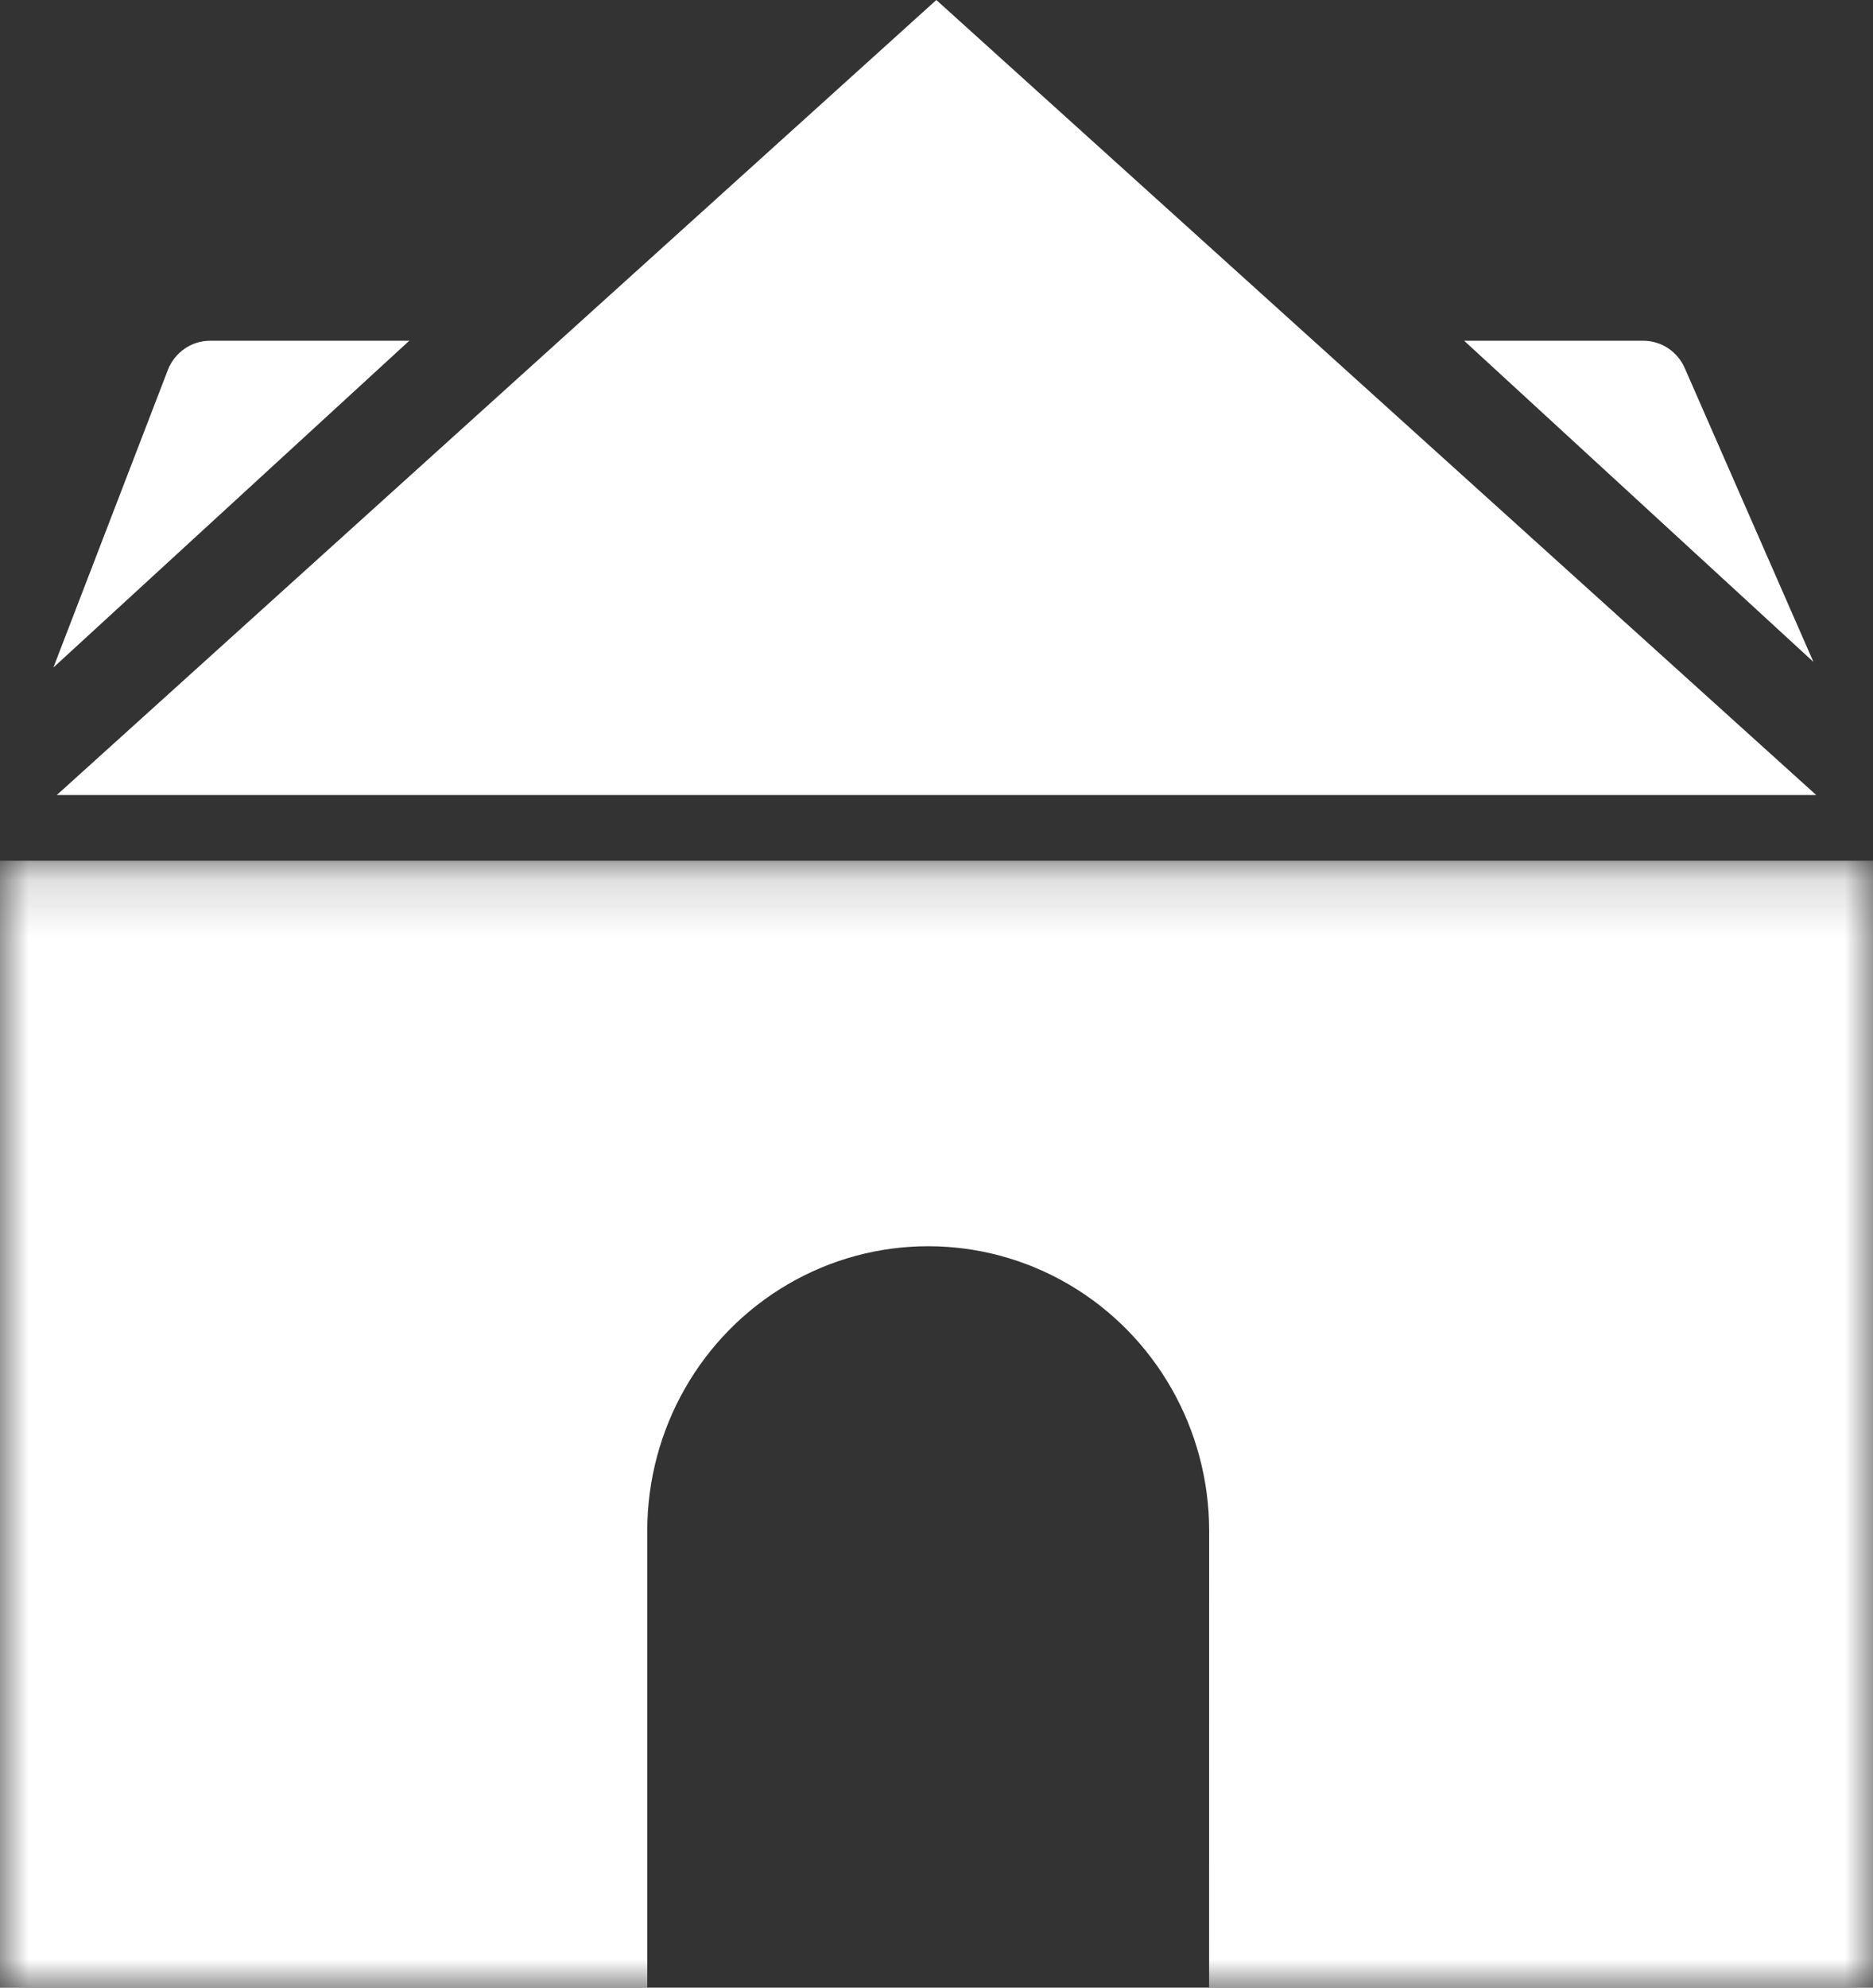
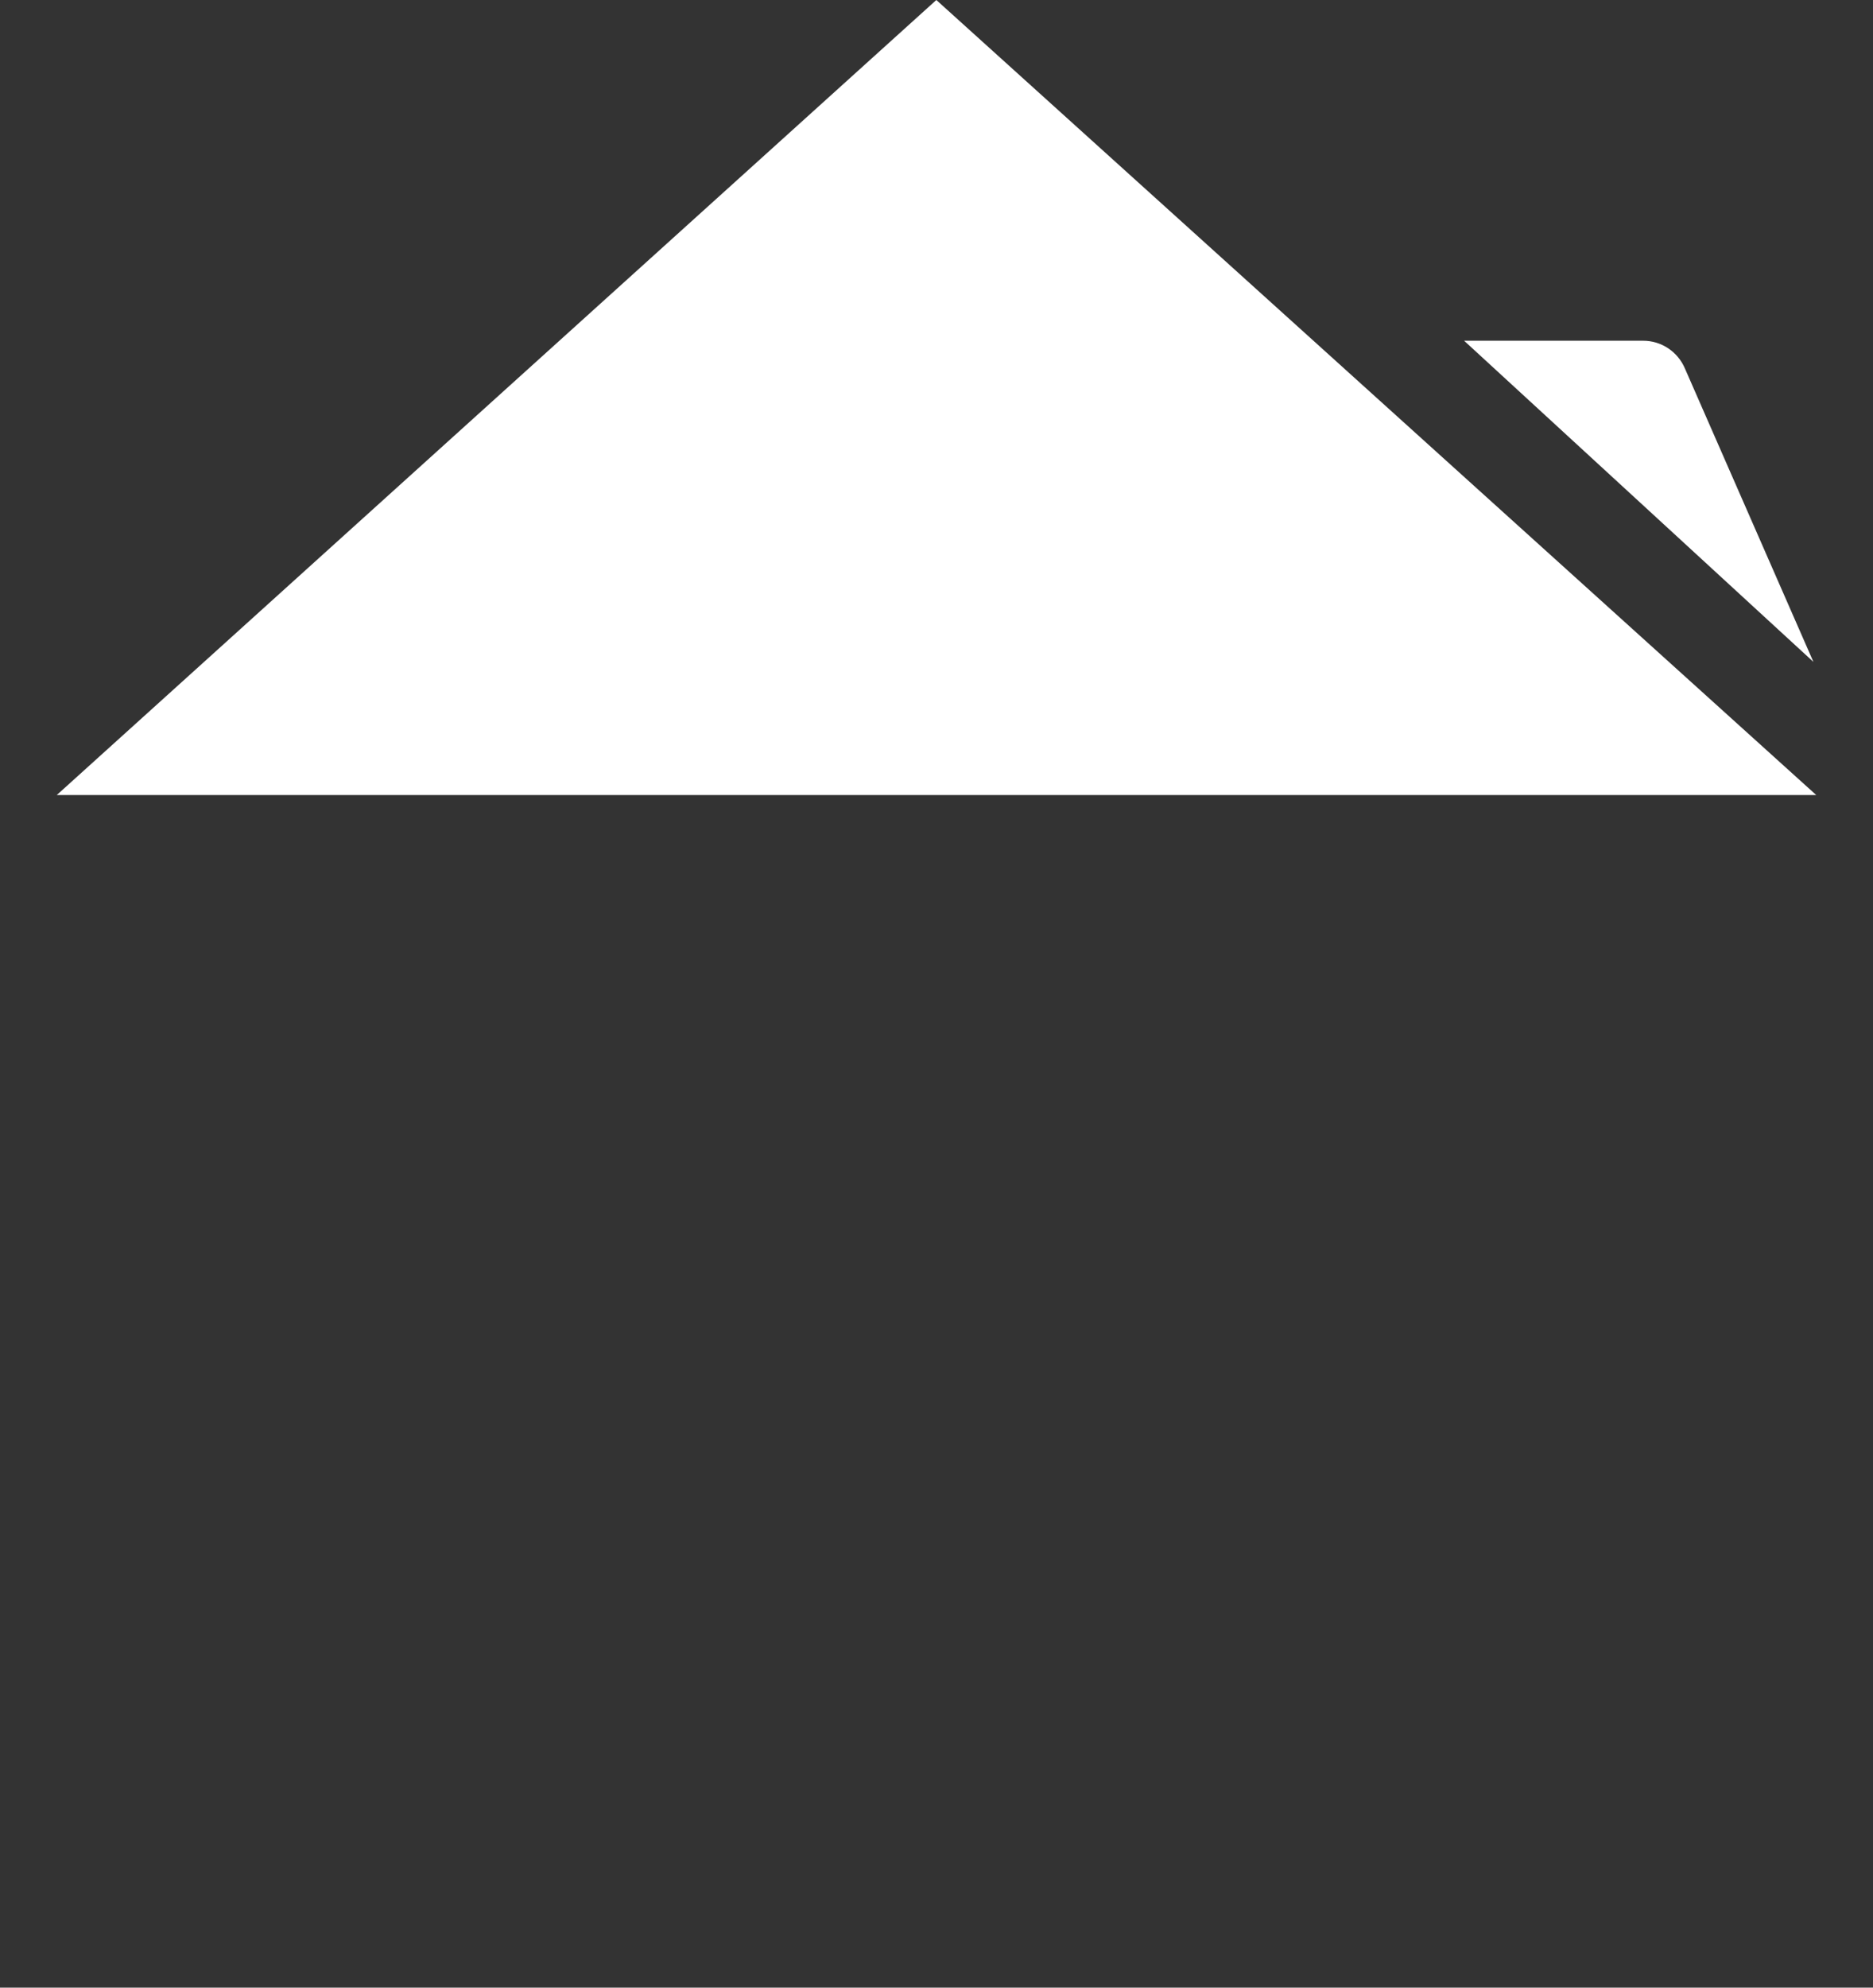
<svg xmlns="http://www.w3.org/2000/svg" width="33" height="35" viewBox="0 0 33 35" fill="none">
  <rect x="0" y="0" width="33" height="35" fill="#333333" stroke="none" />
-   <path fill-rule="evenodd" clip-rule="evenodd" d="M16.497 0L1 14H32L16.497 0Z" fill="white" />
+   <path fill-rule="evenodd" clip-rule="evenodd" d="M16.497 0L1 14H32Z" fill="white" />
  <path fill-rule="evenodd" clip-rule="evenodd" d="M29.689 6.495C29.563 6.194 29.272 5.999 28.949 6H25.796L31.95 11.655L29.689 6.495Z" fill="white" />
-   <path fill-rule="evenodd" clip-rule="evenodd" d="M3.703 6C3.374 6 3.079 6.203 2.958 6.513L0.941 11.754L7.211 6L3.703 6Z" fill="white" />
  <mask id="mask0_1052_2207" style="mask-type:luminance" maskUnits="userSpaceOnUse" x="0" y="15" width="33" height="20">
    <path fill-rule="evenodd" clip-rule="evenodd" d="M0 15.157H33V35H0V15.157Z" fill="white" />
  </mask>
  <g mask="url(#mask0_1052_2207)">
-     <path fill-rule="evenodd" clip-rule="evenodd" d="M21.303 35H11.404V26.957C11.404 25.166 12.347 23.512 13.879 22.616C15.41 21.721 17.297 21.721 18.829 22.616C20.36 23.512 21.304 25.166 21.304 26.957L21.303 35ZM33 35V15.157H0V35H33Z" fill="white" />
-   </g>
+     </g>
</svg>